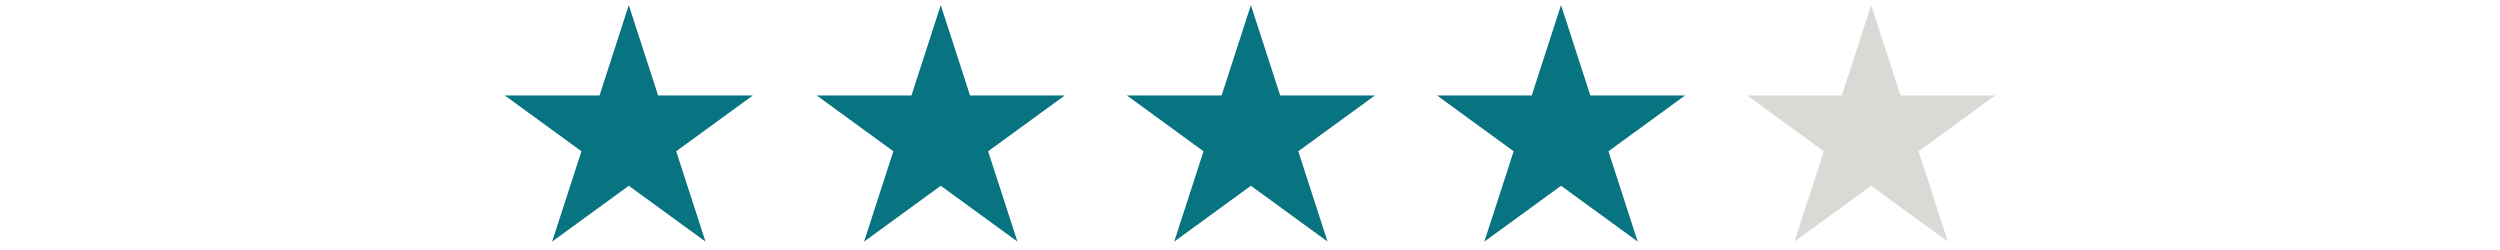
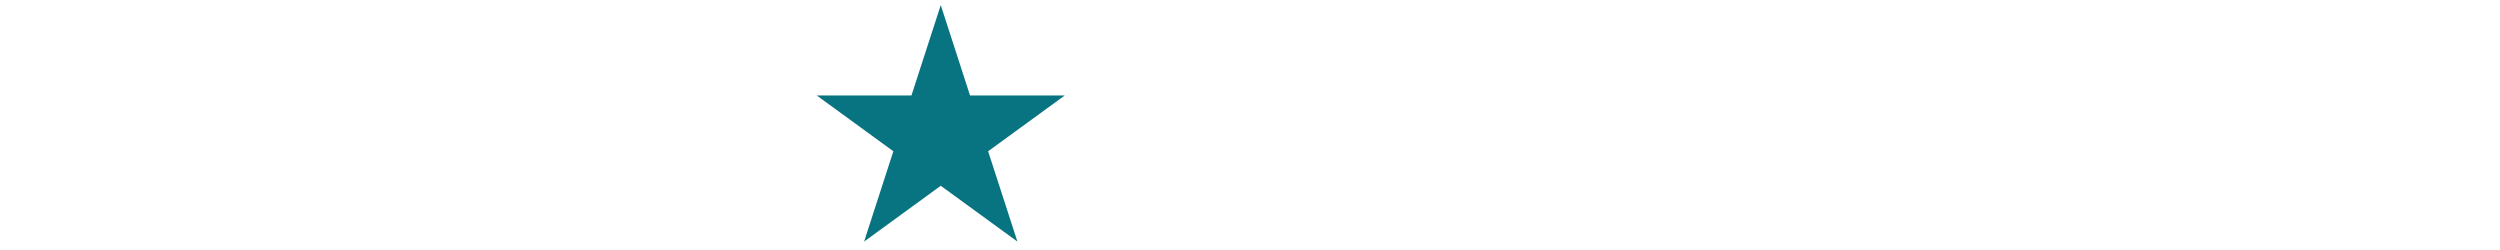
<svg xmlns="http://www.w3.org/2000/svg" width="500" zoomAndPan="magnify" viewBox="0 0 375 37.5" height="50" preserveAspectRatio="xMidYMid meet" version="1.0">
  <defs>
    <clipPath id="c31b19a825">
      <path d="M 75.715 0.766 L 112.93 0.766 L 112.93 36.238 L 75.715 36.238 Z M 75.715 0.766 " clip-rule="nonzero" />
    </clipPath>
    <clipPath id="813655ed1b">
-       <path d="M 94.32 0.766 L 98.715 14.316 L 112.93 14.316 L 101.43 22.691 L 105.824 36.238 L 94.32 27.867 L 82.82 36.238 L 87.215 22.691 L 75.715 14.316 L 89.93 14.316 Z M 94.32 0.766 " clip-rule="nonzero" />
-     </clipPath>
+       </clipPath>
    <clipPath id="3bdf314ebc">
      <path d="M 122.504 0.766 L 159.719 0.766 L 159.719 36.238 L 122.504 36.238 Z M 122.504 0.766 " clip-rule="nonzero" />
    </clipPath>
    <clipPath id="4086b68e29">
      <path d="M 141.113 0.766 L 145.504 14.316 L 159.719 14.316 L 148.219 22.691 L 152.613 36.238 L 141.113 27.867 L 129.613 36.238 L 134.004 22.691 L 122.504 14.316 L 136.719 14.316 Z M 141.113 0.766 " clip-rule="nonzero" />
    </clipPath>
    <clipPath id="1a98a8b9a9">
      <path d="M 169.027 0.766 L 206.242 0.766 L 206.242 36.238 L 169.027 36.238 Z M 169.027 0.766 " clip-rule="nonzero" />
    </clipPath>
    <clipPath id="2bac5992c2">
      <path d="M 187.633 0.766 L 192.027 14.316 L 206.242 14.316 L 194.742 22.691 L 199.133 36.238 L 187.633 27.867 L 176.133 36.238 L 180.527 22.691 L 169.027 14.316 L 183.242 14.316 Z M 187.633 0.766 " clip-rule="nonzero" />
    </clipPath>
    <clipPath id="4a9470ffef">
      <path d="M 215.547 0.766 L 252.766 0.766 L 252.766 36.238 L 215.547 36.238 Z M 215.547 0.766 " clip-rule="nonzero" />
    </clipPath>
    <clipPath id="a0fc17499b">
-       <path d="M 234.156 0.766 L 238.551 14.316 L 252.766 14.316 L 241.266 22.691 L 245.656 36.238 L 234.156 27.867 L 222.656 36.238 L 227.047 22.691 L 215.547 14.316 L 229.762 14.316 Z M 234.156 0.766 " clip-rule="nonzero" />
-     </clipPath>
+       </clipPath>
    <clipPath id="de144e0c7b">
      <path d="M 262.07 0.766 L 299.285 0.766 L 299.285 36.238 L 262.07 36.238 Z M 262.07 0.766 " clip-rule="nonzero" />
    </clipPath>
    <clipPath id="b5a5607c3d">
      <path d="M 280.68 0.766 L 285.07 14.316 L 299.285 14.316 L 287.785 22.691 L 292.18 36.238 L 280.68 27.867 L 269.176 36.238 L 273.57 22.691 L 262.07 14.316 L 276.285 14.316 Z M 280.68 0.766 " clip-rule="nonzero" />
    </clipPath>
  </defs>
  <g clip-path="url(#c31b19a825)">
    <g clip-path="url(#813655ed1b)">
      <path fill="#087482" d="M 75.715 0.766 L 112.93 0.766 L 112.93 36.238 L 75.715 36.238 Z M 75.715 0.766 " fill-opacity="1" fill-rule="nonzero" />
    </g>
  </g>
  <g clip-path="url(#3bdf314ebc)">
    <g clip-path="url(#4086b68e29)">
      <path fill="#087482" d="M 122.504 0.766 L 159.719 0.766 L 159.719 36.238 L 122.504 36.238 Z M 122.504 0.766 " fill-opacity="1" fill-rule="nonzero" />
    </g>
  </g>
  <g clip-path="url(#1a98a8b9a9)">
    <g clip-path="url(#2bac5992c2)">
-       <path fill="#087482" d="M 169.027 0.766 L 206.242 0.766 L 206.242 36.238 L 169.027 36.238 Z M 169.027 0.766 " fill-opacity="1" fill-rule="nonzero" />
-     </g>
+       </g>
  </g>
  <g clip-path="url(#4a9470ffef)">
    <g clip-path="url(#a0fc17499b)">
      <path fill="#087482" d="M 215.547 0.766 L 252.766 0.766 L 252.766 36.238 L 215.547 36.238 Z M 215.547 0.766 " fill-opacity="1" fill-rule="nonzero" />
    </g>
  </g>
  <g clip-path="url(#de144e0c7b)">
    <g clip-path="url(#b5a5607c3d)">
-       <path fill="#d9d9d6" d="M 262.07 0.766 L 299.285 0.766 L 299.285 36.238 L 262.07 36.238 Z M 262.07 0.766 " fill-opacity="1" fill-rule="nonzero" />
-     </g>
+       </g>
  </g>
</svg>